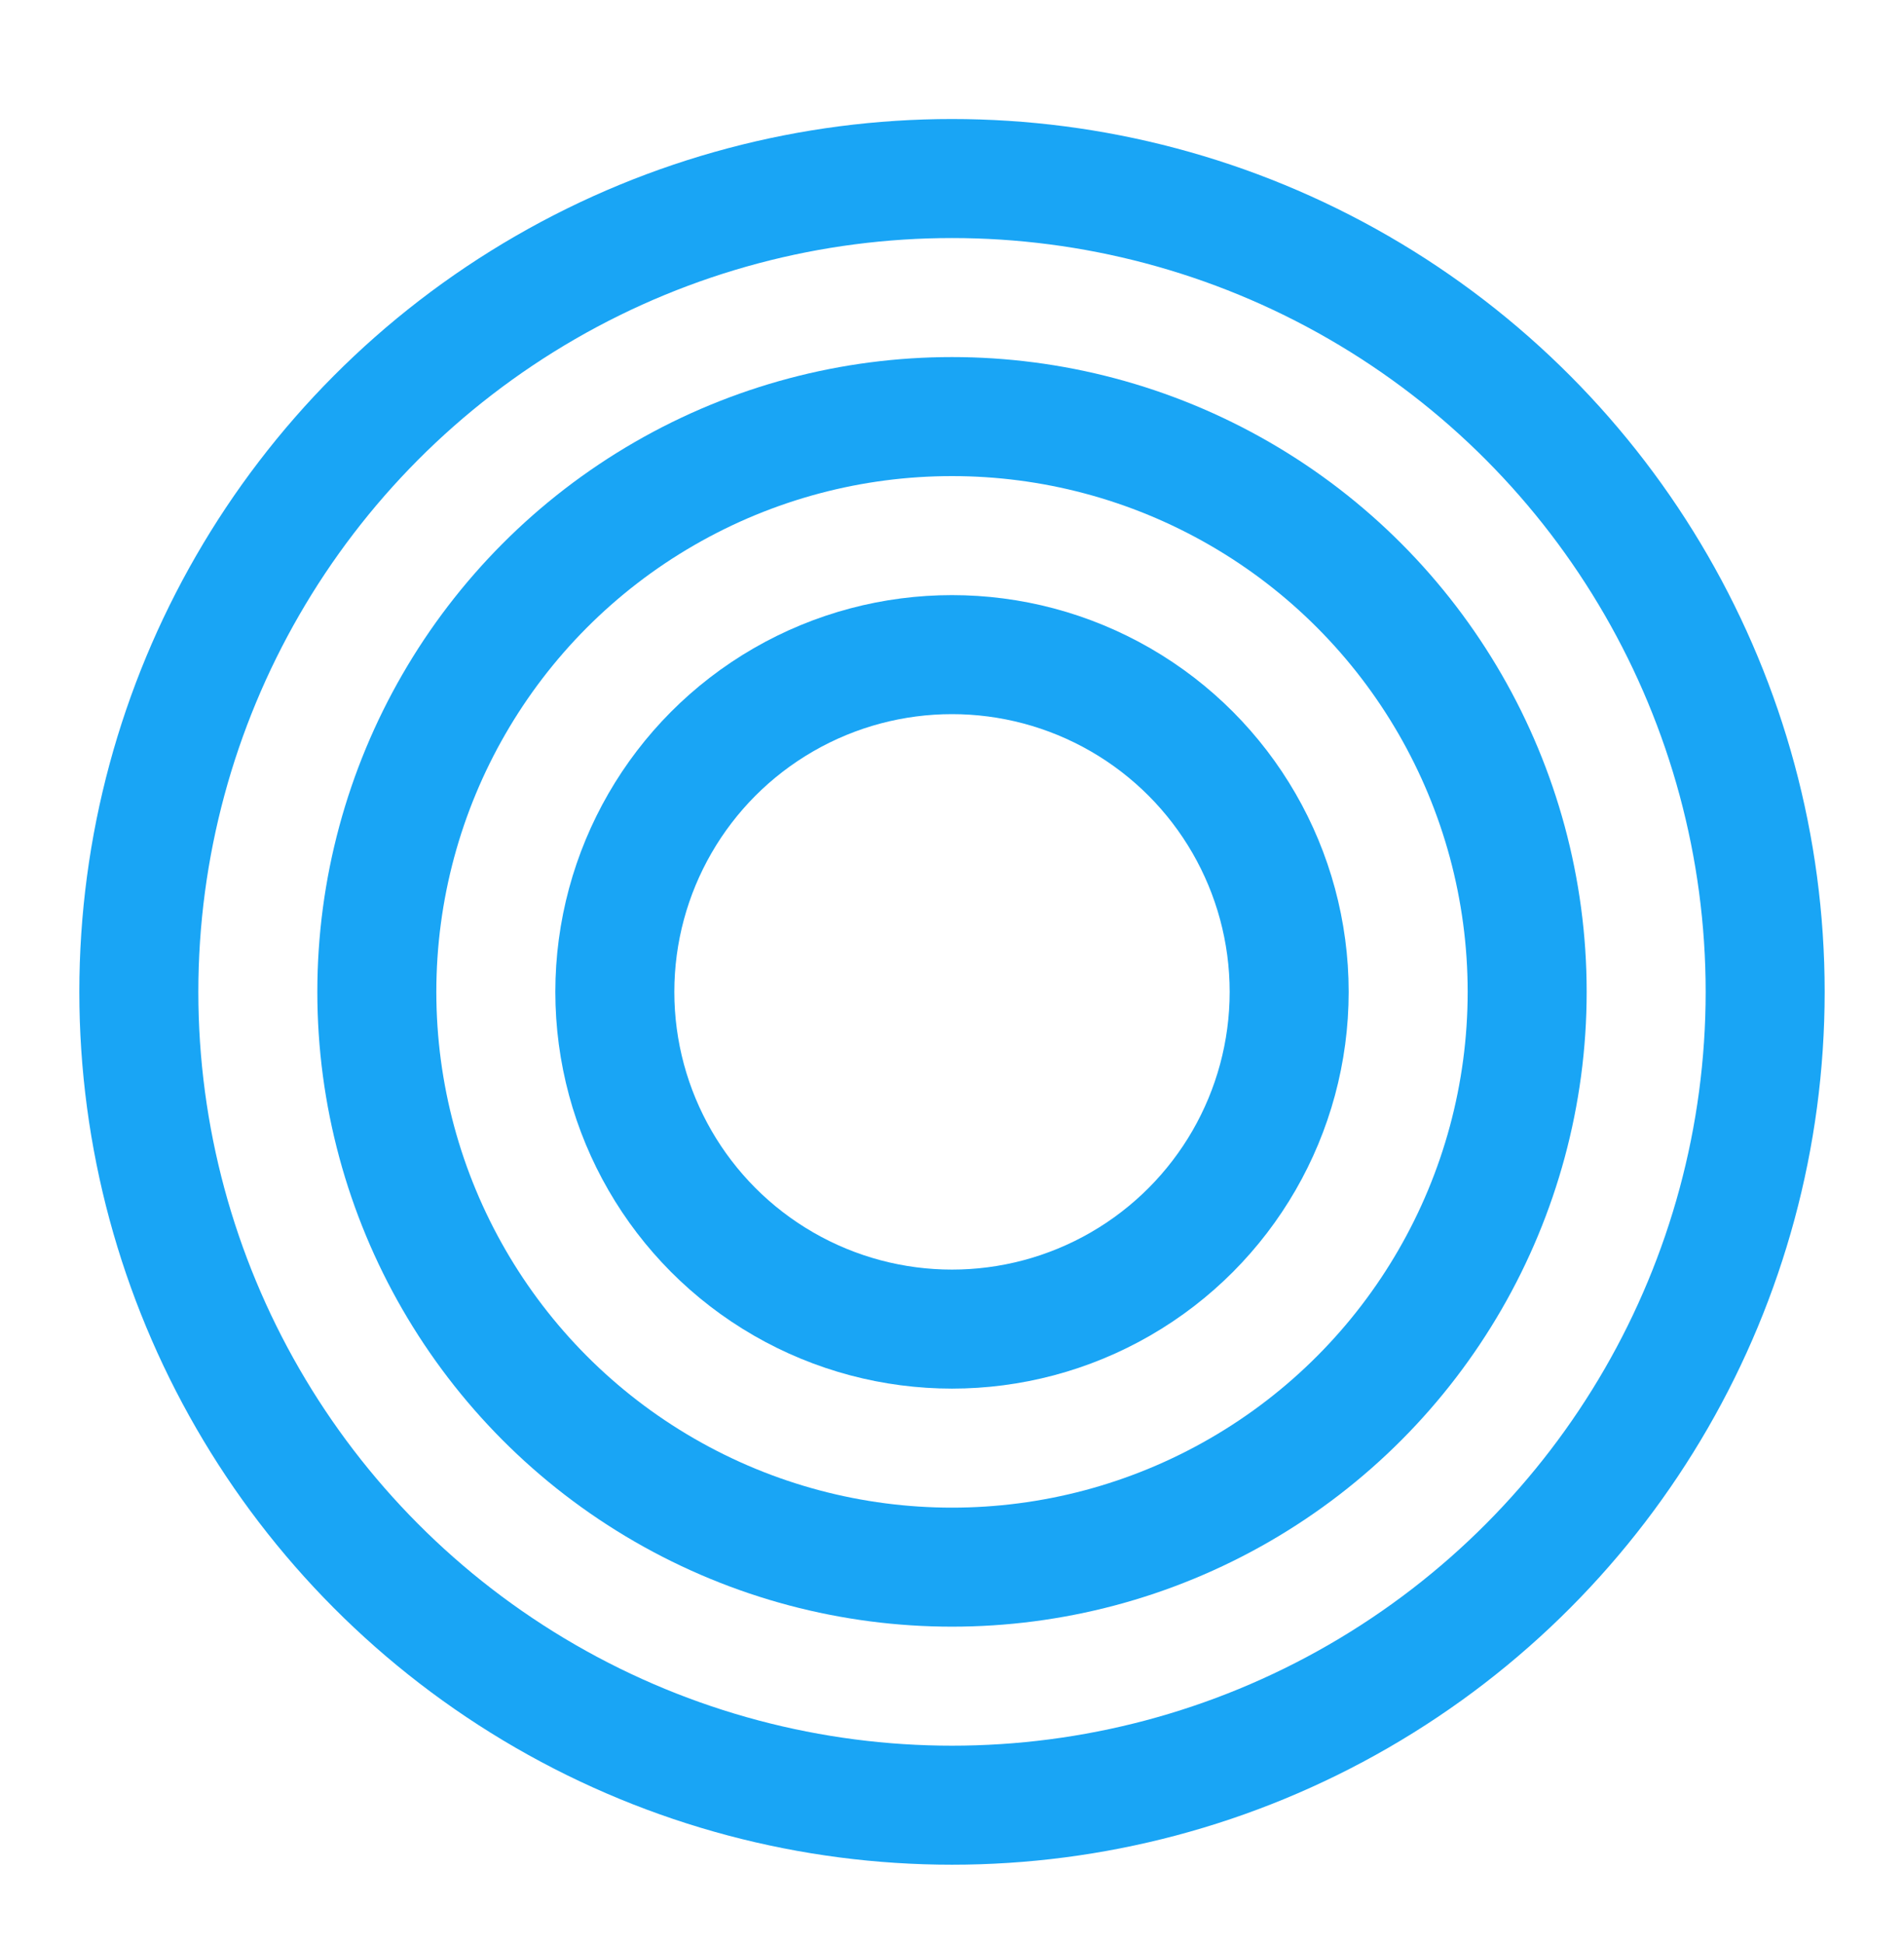
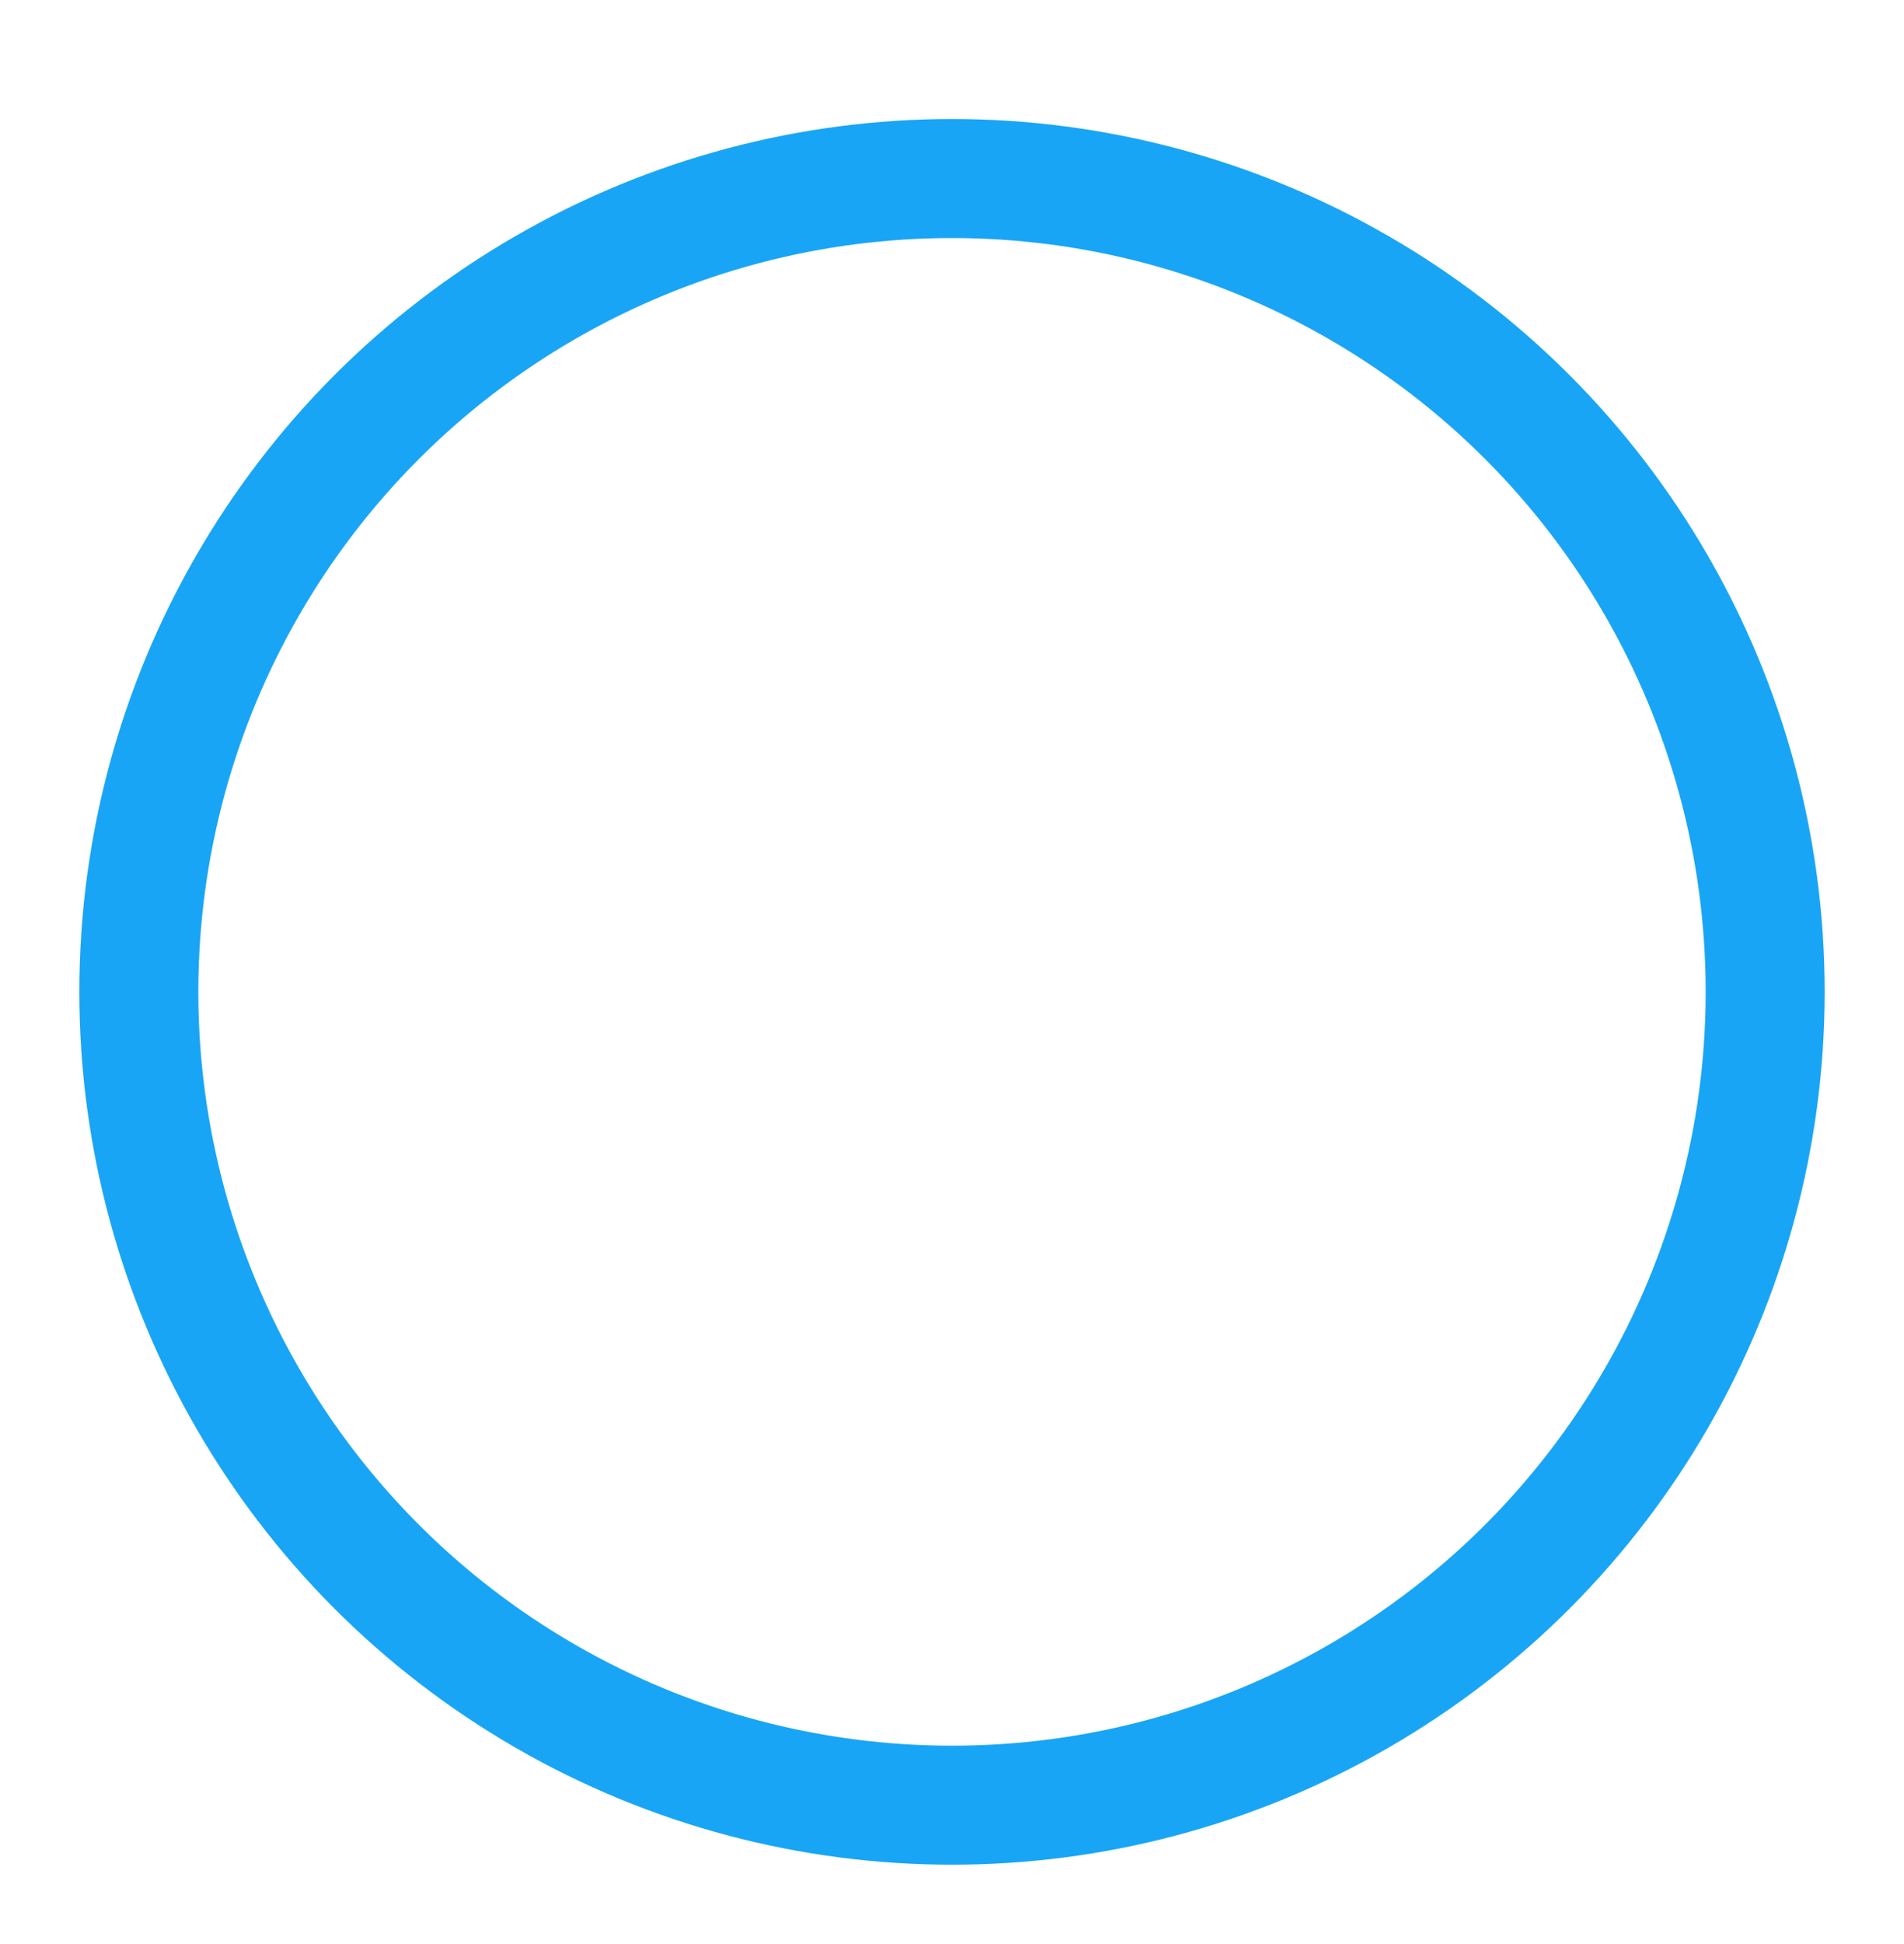
<svg xmlns="http://www.w3.org/2000/svg" width="48" height="49" viewBox="0 0 48 49" fill="none">
  <circle cx="24" cy="25" r="20.5" stroke="#19A5F5" stroke-width="3" />
-   <circle cx="24" cy="25" r="14.5" stroke="#19A5F5" stroke-width="3" />
-   <circle cx="24" cy="25" r="8.5" stroke="#19A5F5" stroke-width="3" />
</svg>